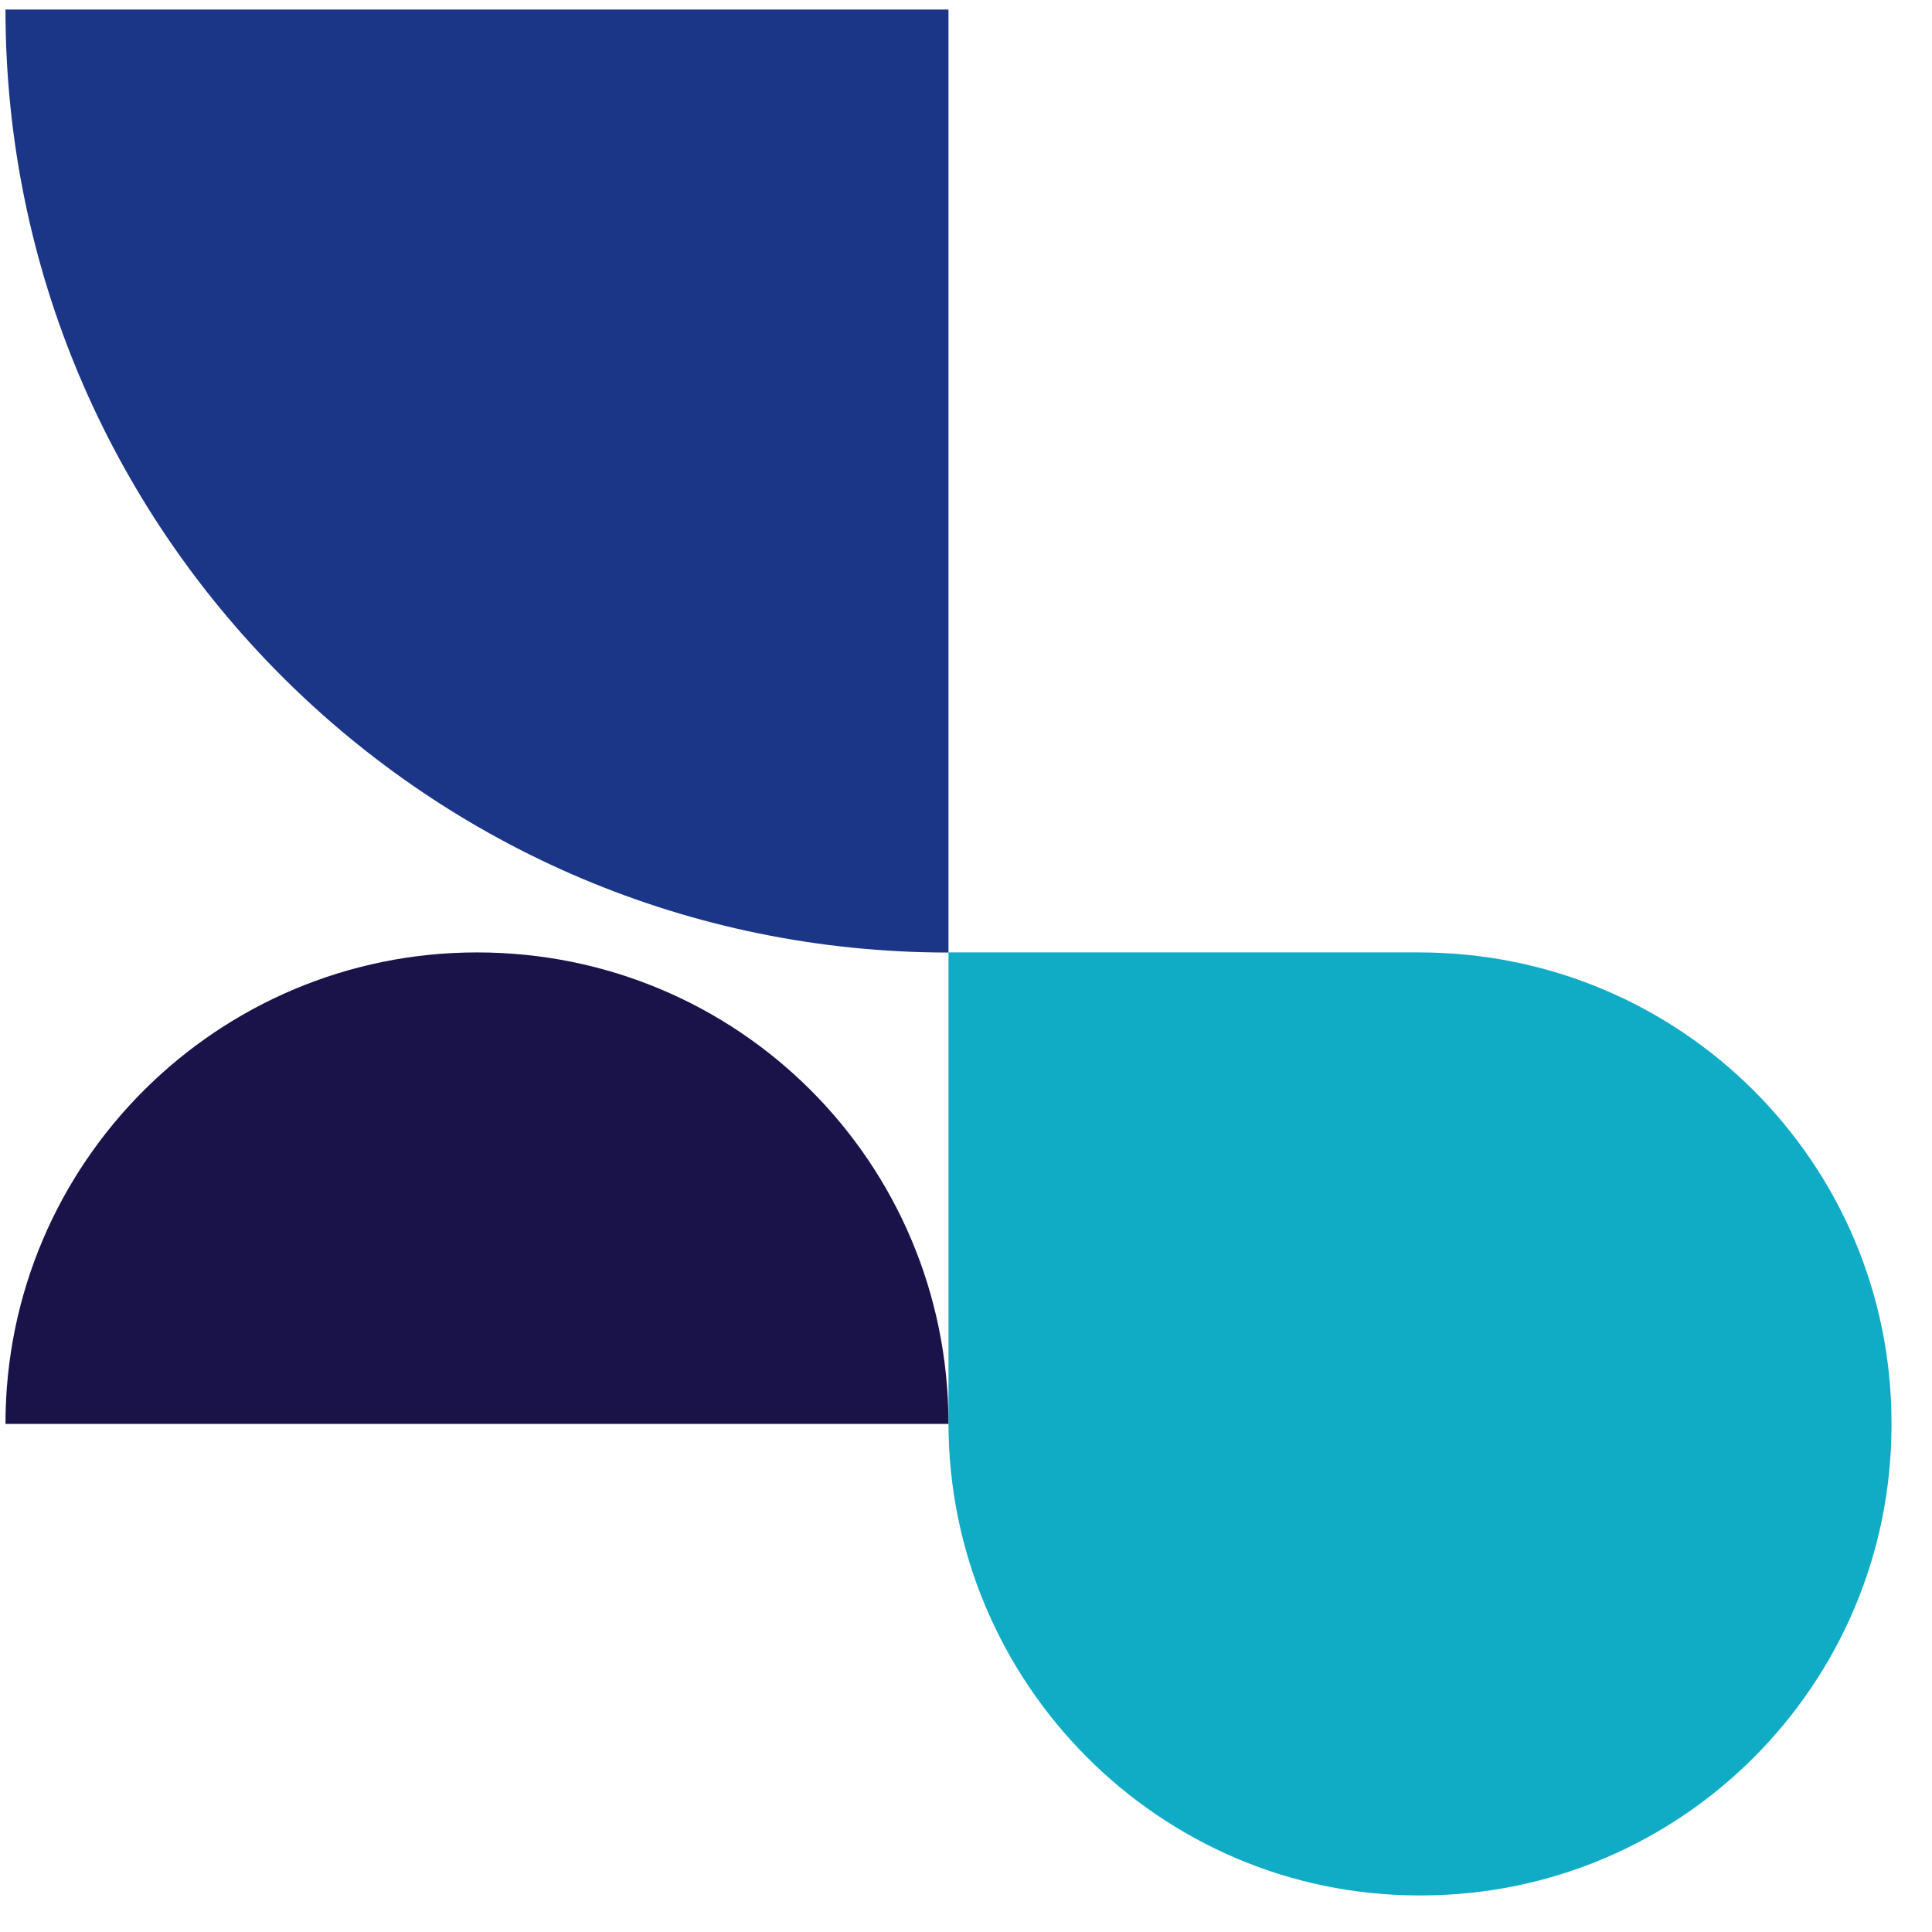
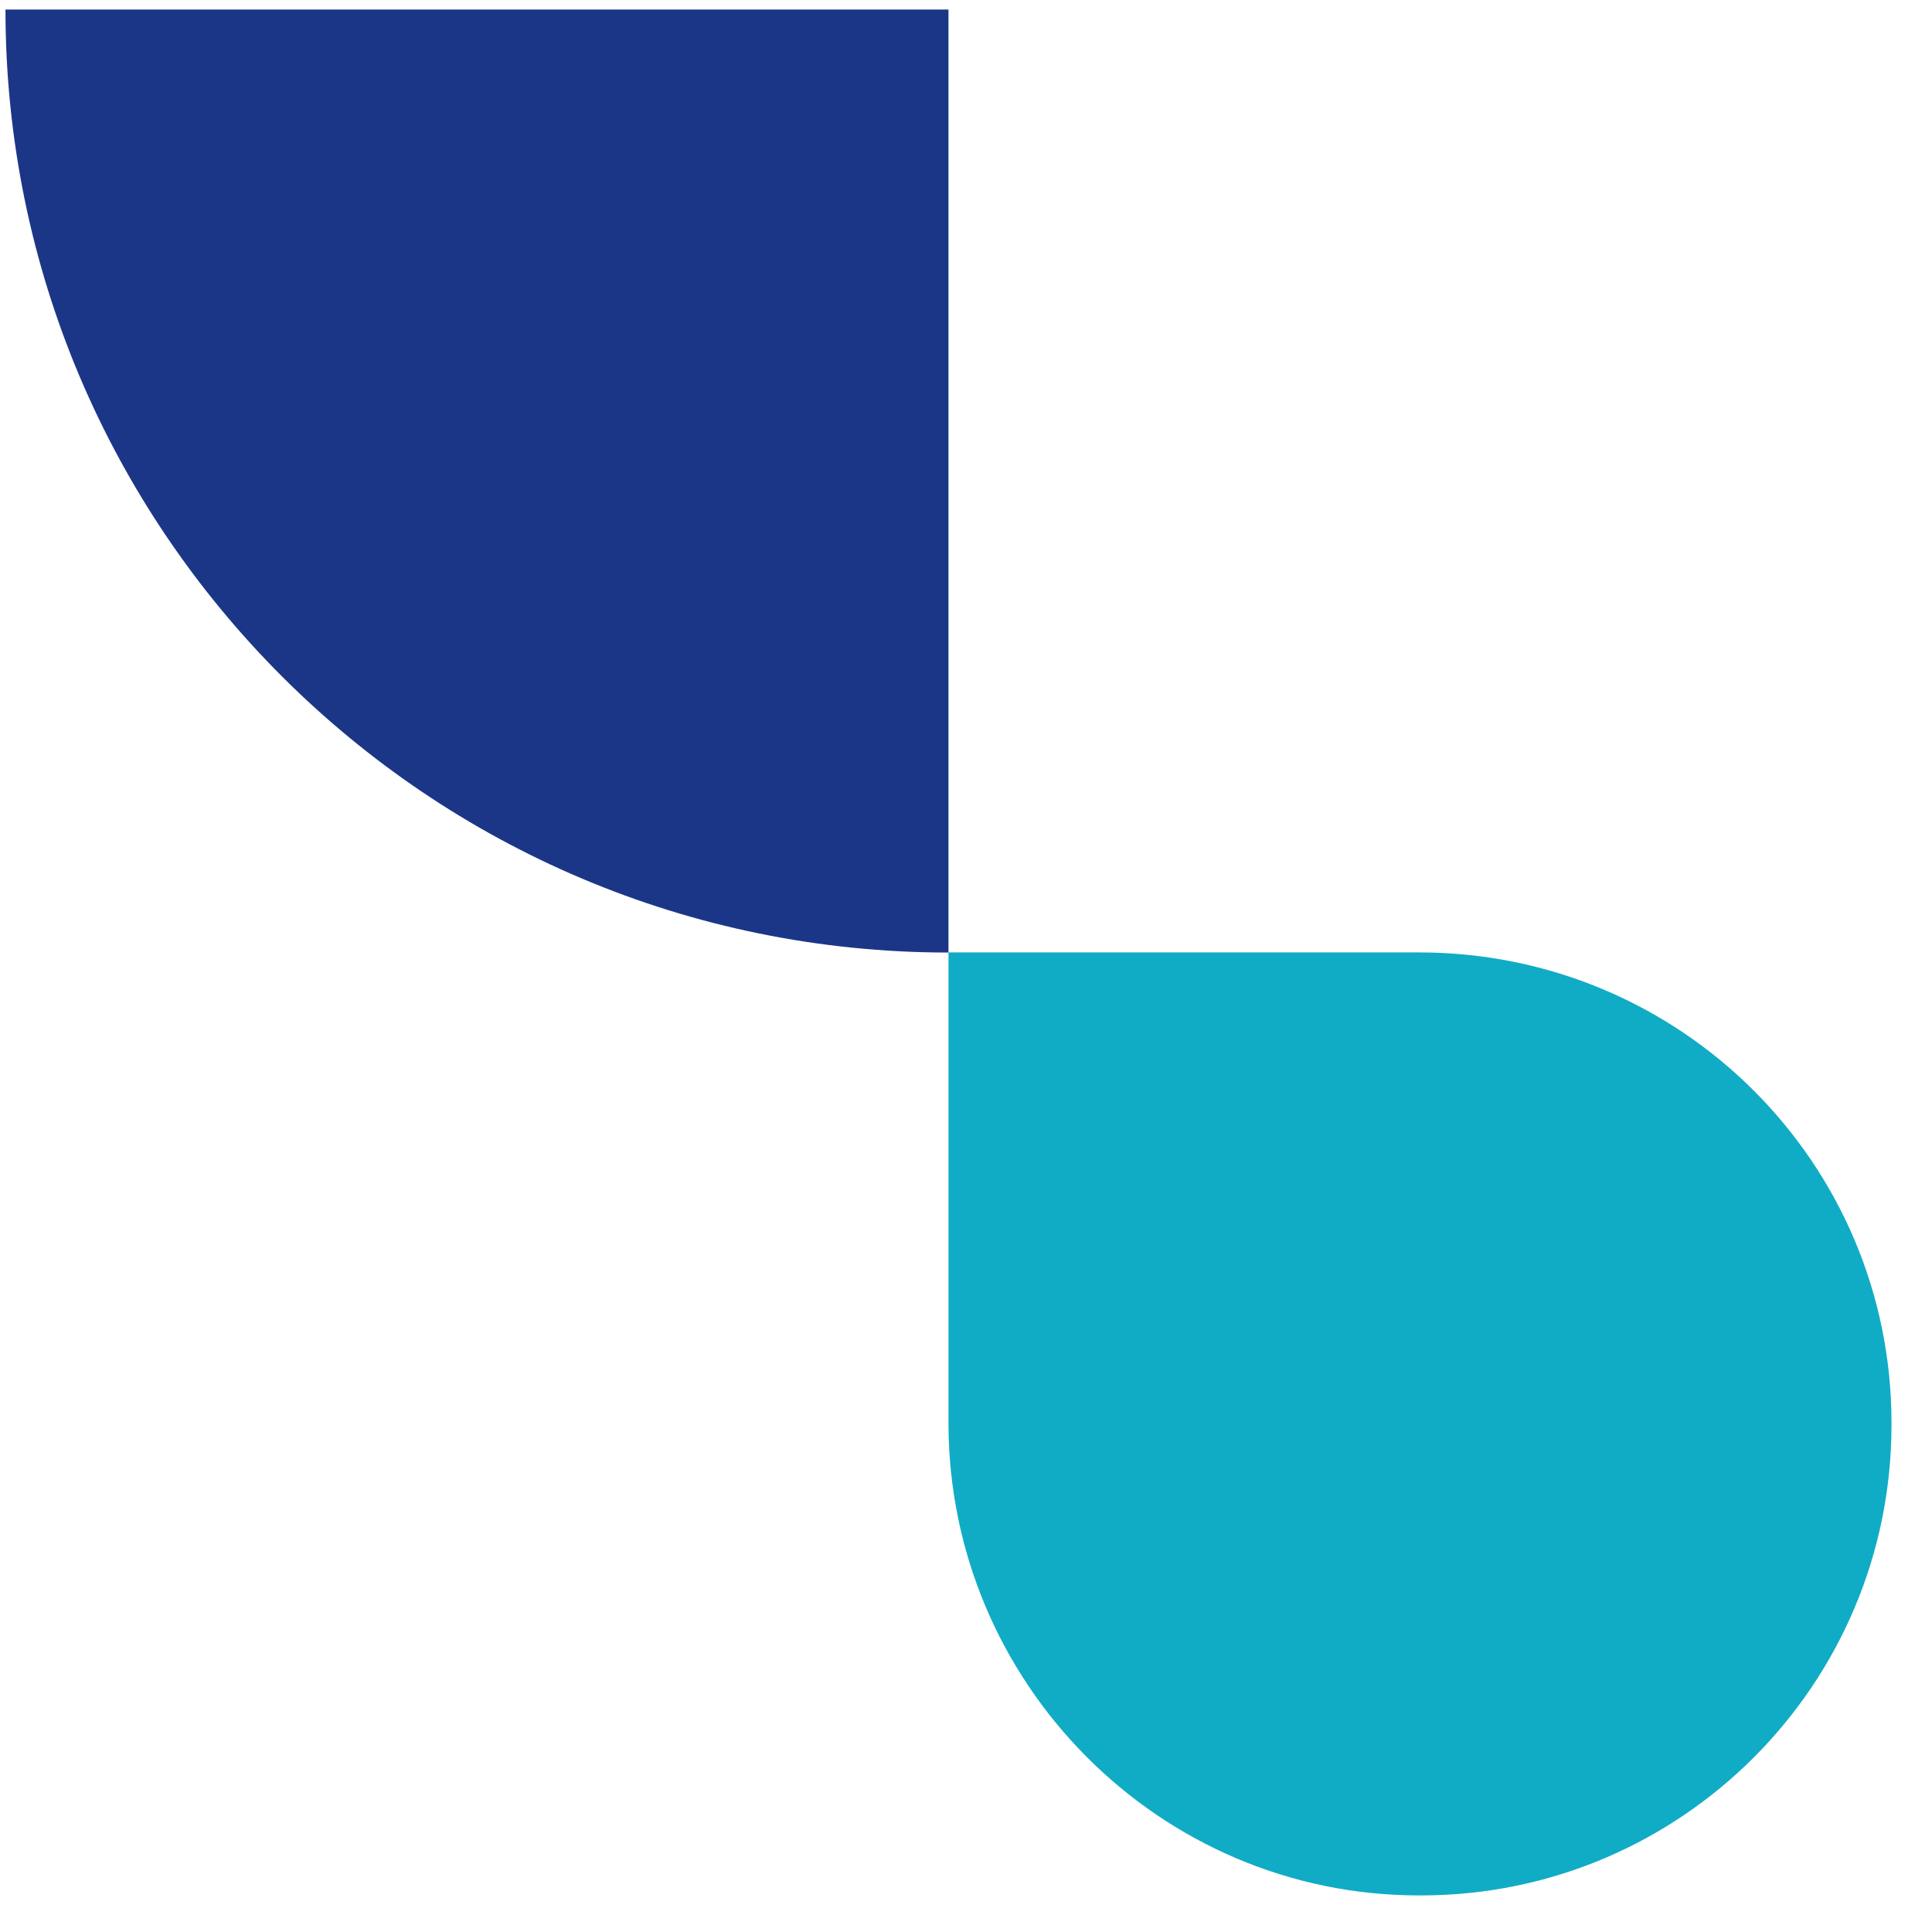
<svg xmlns="http://www.w3.org/2000/svg" width="30" height="30" viewBox="0 0 30 30" fill="none">
  <g id="logo/business">
-     <path id="Vector" d="M14.728 0.148H0.085C0.085 8.231 6.646 14.791 14.728 14.791V0.148Z" fill="#1C3687" />
+     <path id="Vector" d="M14.728 0.148H0.085C0.085 8.231 6.646 14.791 14.728 14.791V0.148" fill="#1C3687" />
    <path id="Vector_2" d="M14.728 22.095C14.728 26.128 18 29.432 22.034 29.432H22.066C26.099 29.432 29.371 26.16 29.371 22.126V22.095C29.371 18.061 26.099 14.789 22.034 14.789H14.728V22.095Z" fill="#10ACC5" />
-     <path id="Vector_3" d="M7.407 14.789C3.382 14.789 0.085 18.054 0.085 22.11H14.728C14.728 18.054 11.464 14.789 7.407 14.789Z" fill="#1A134A" />
  </g>
</svg>